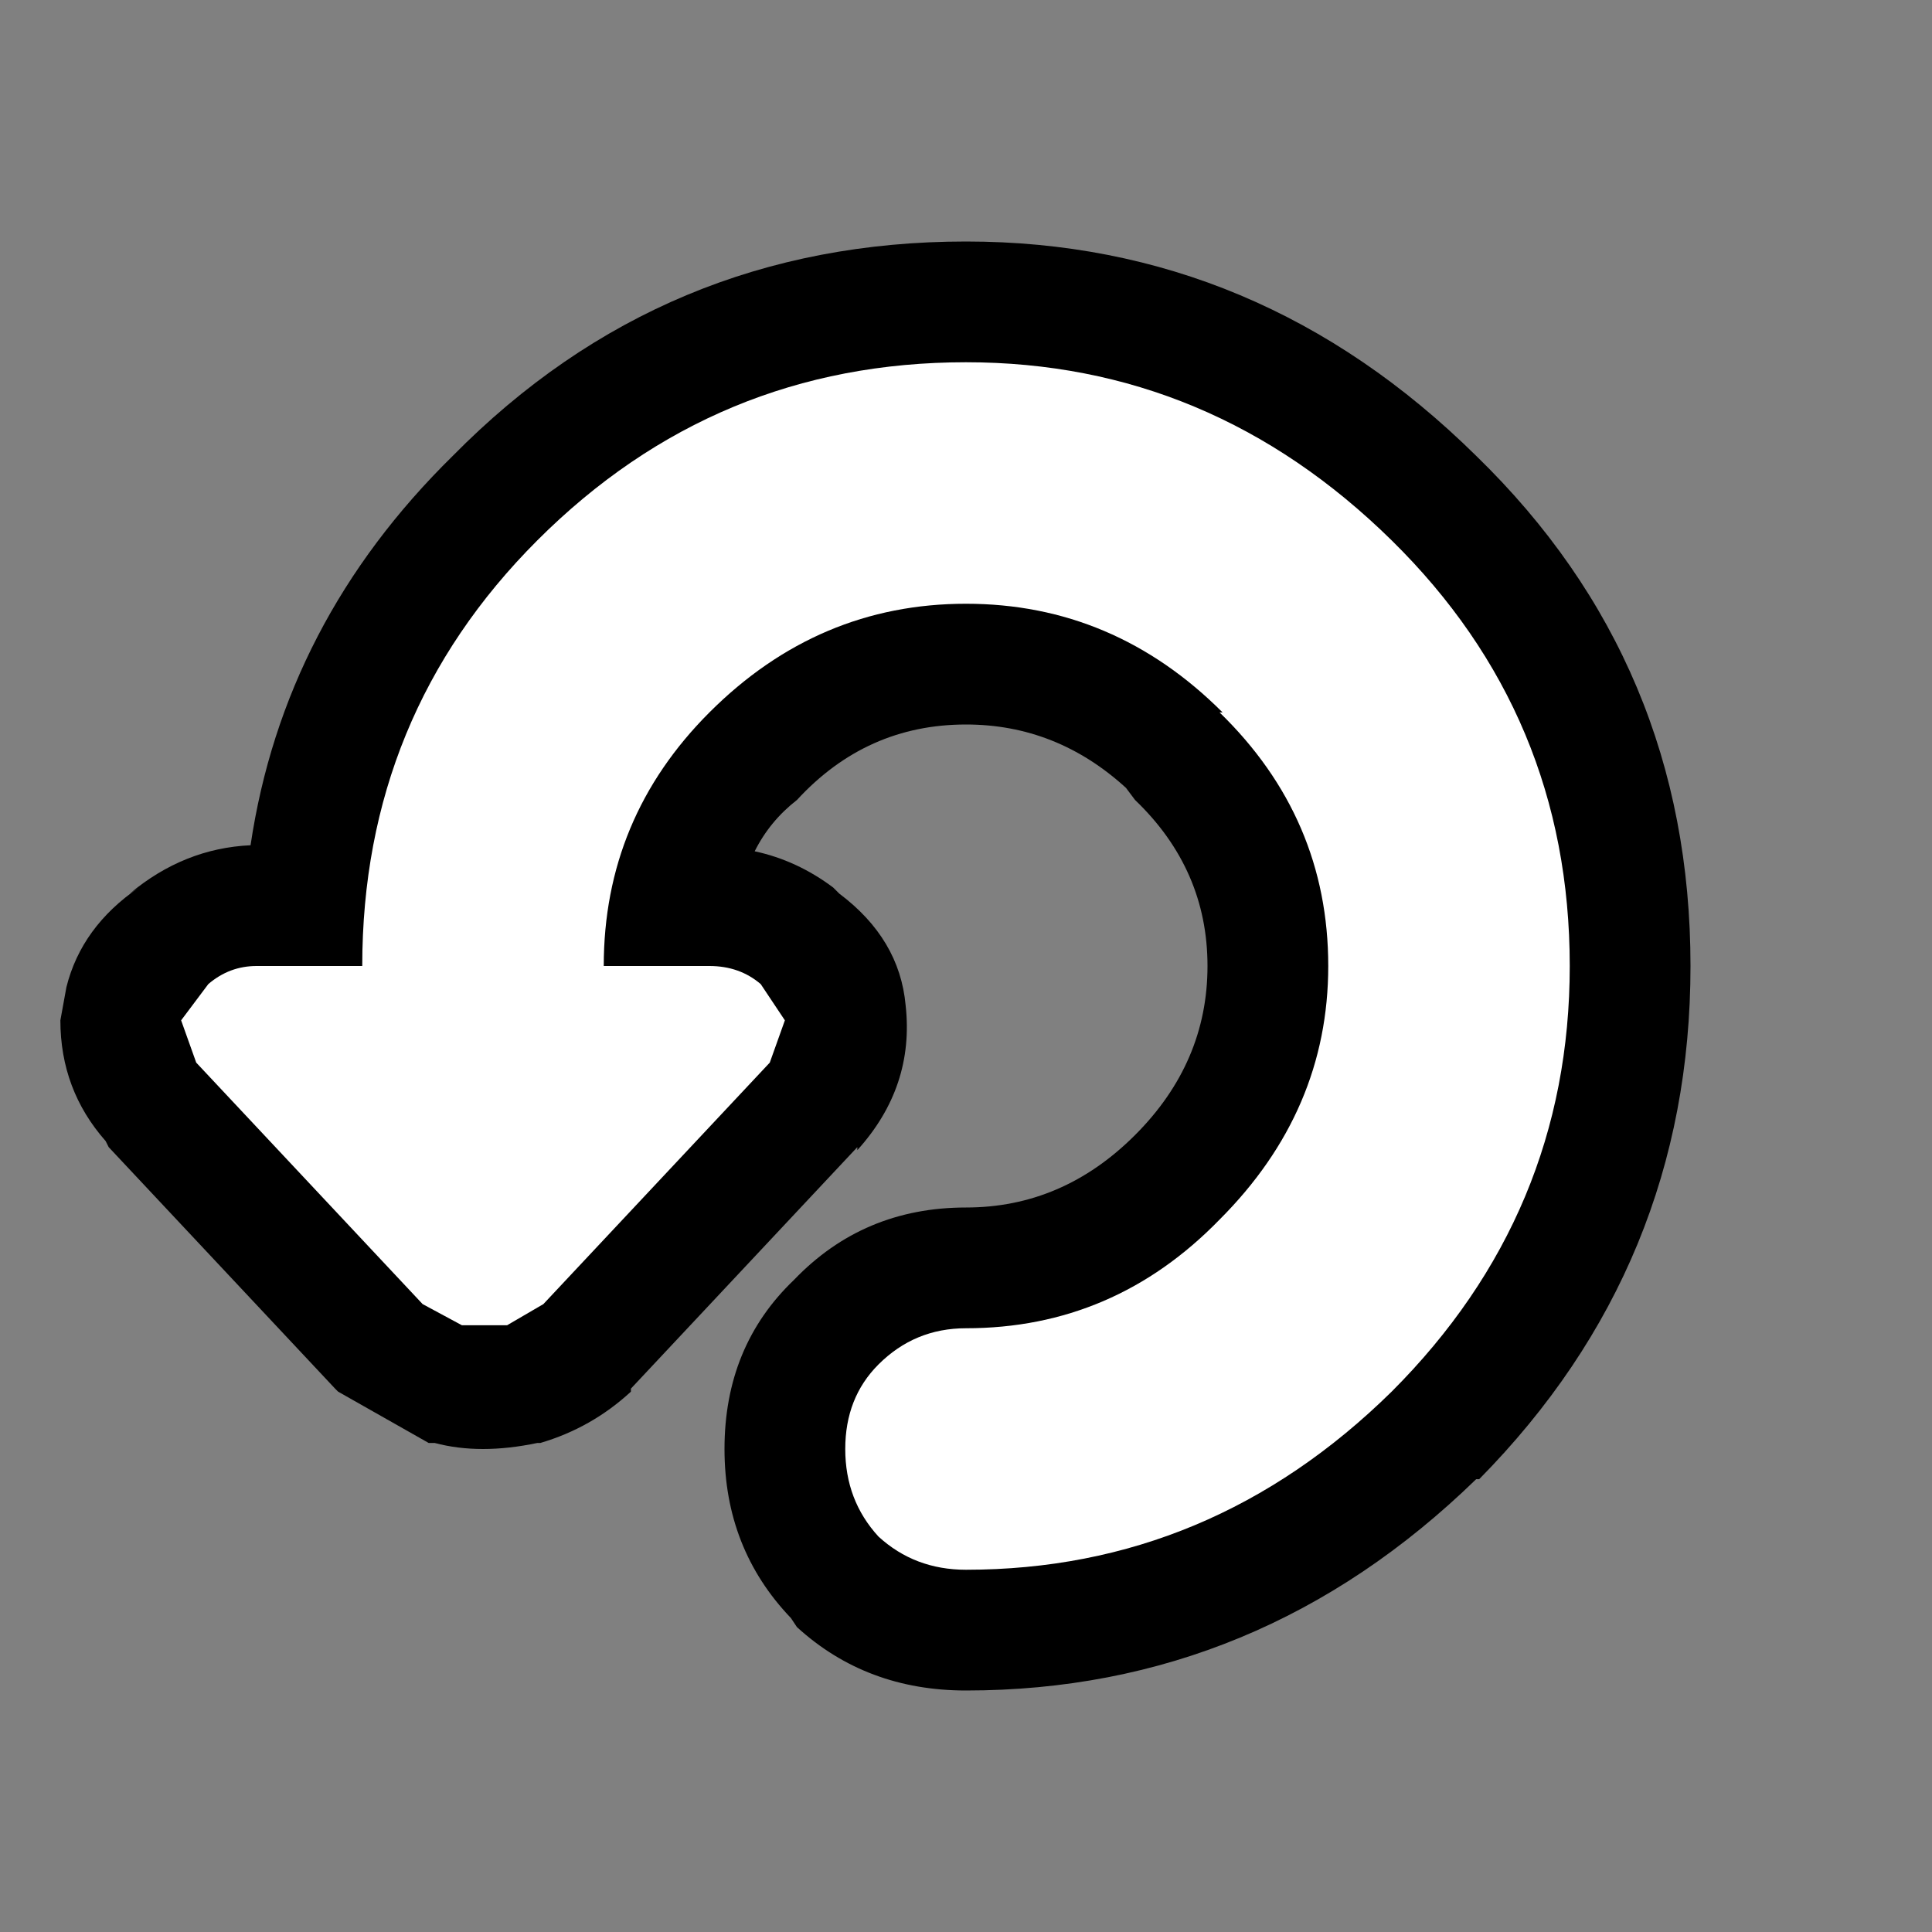
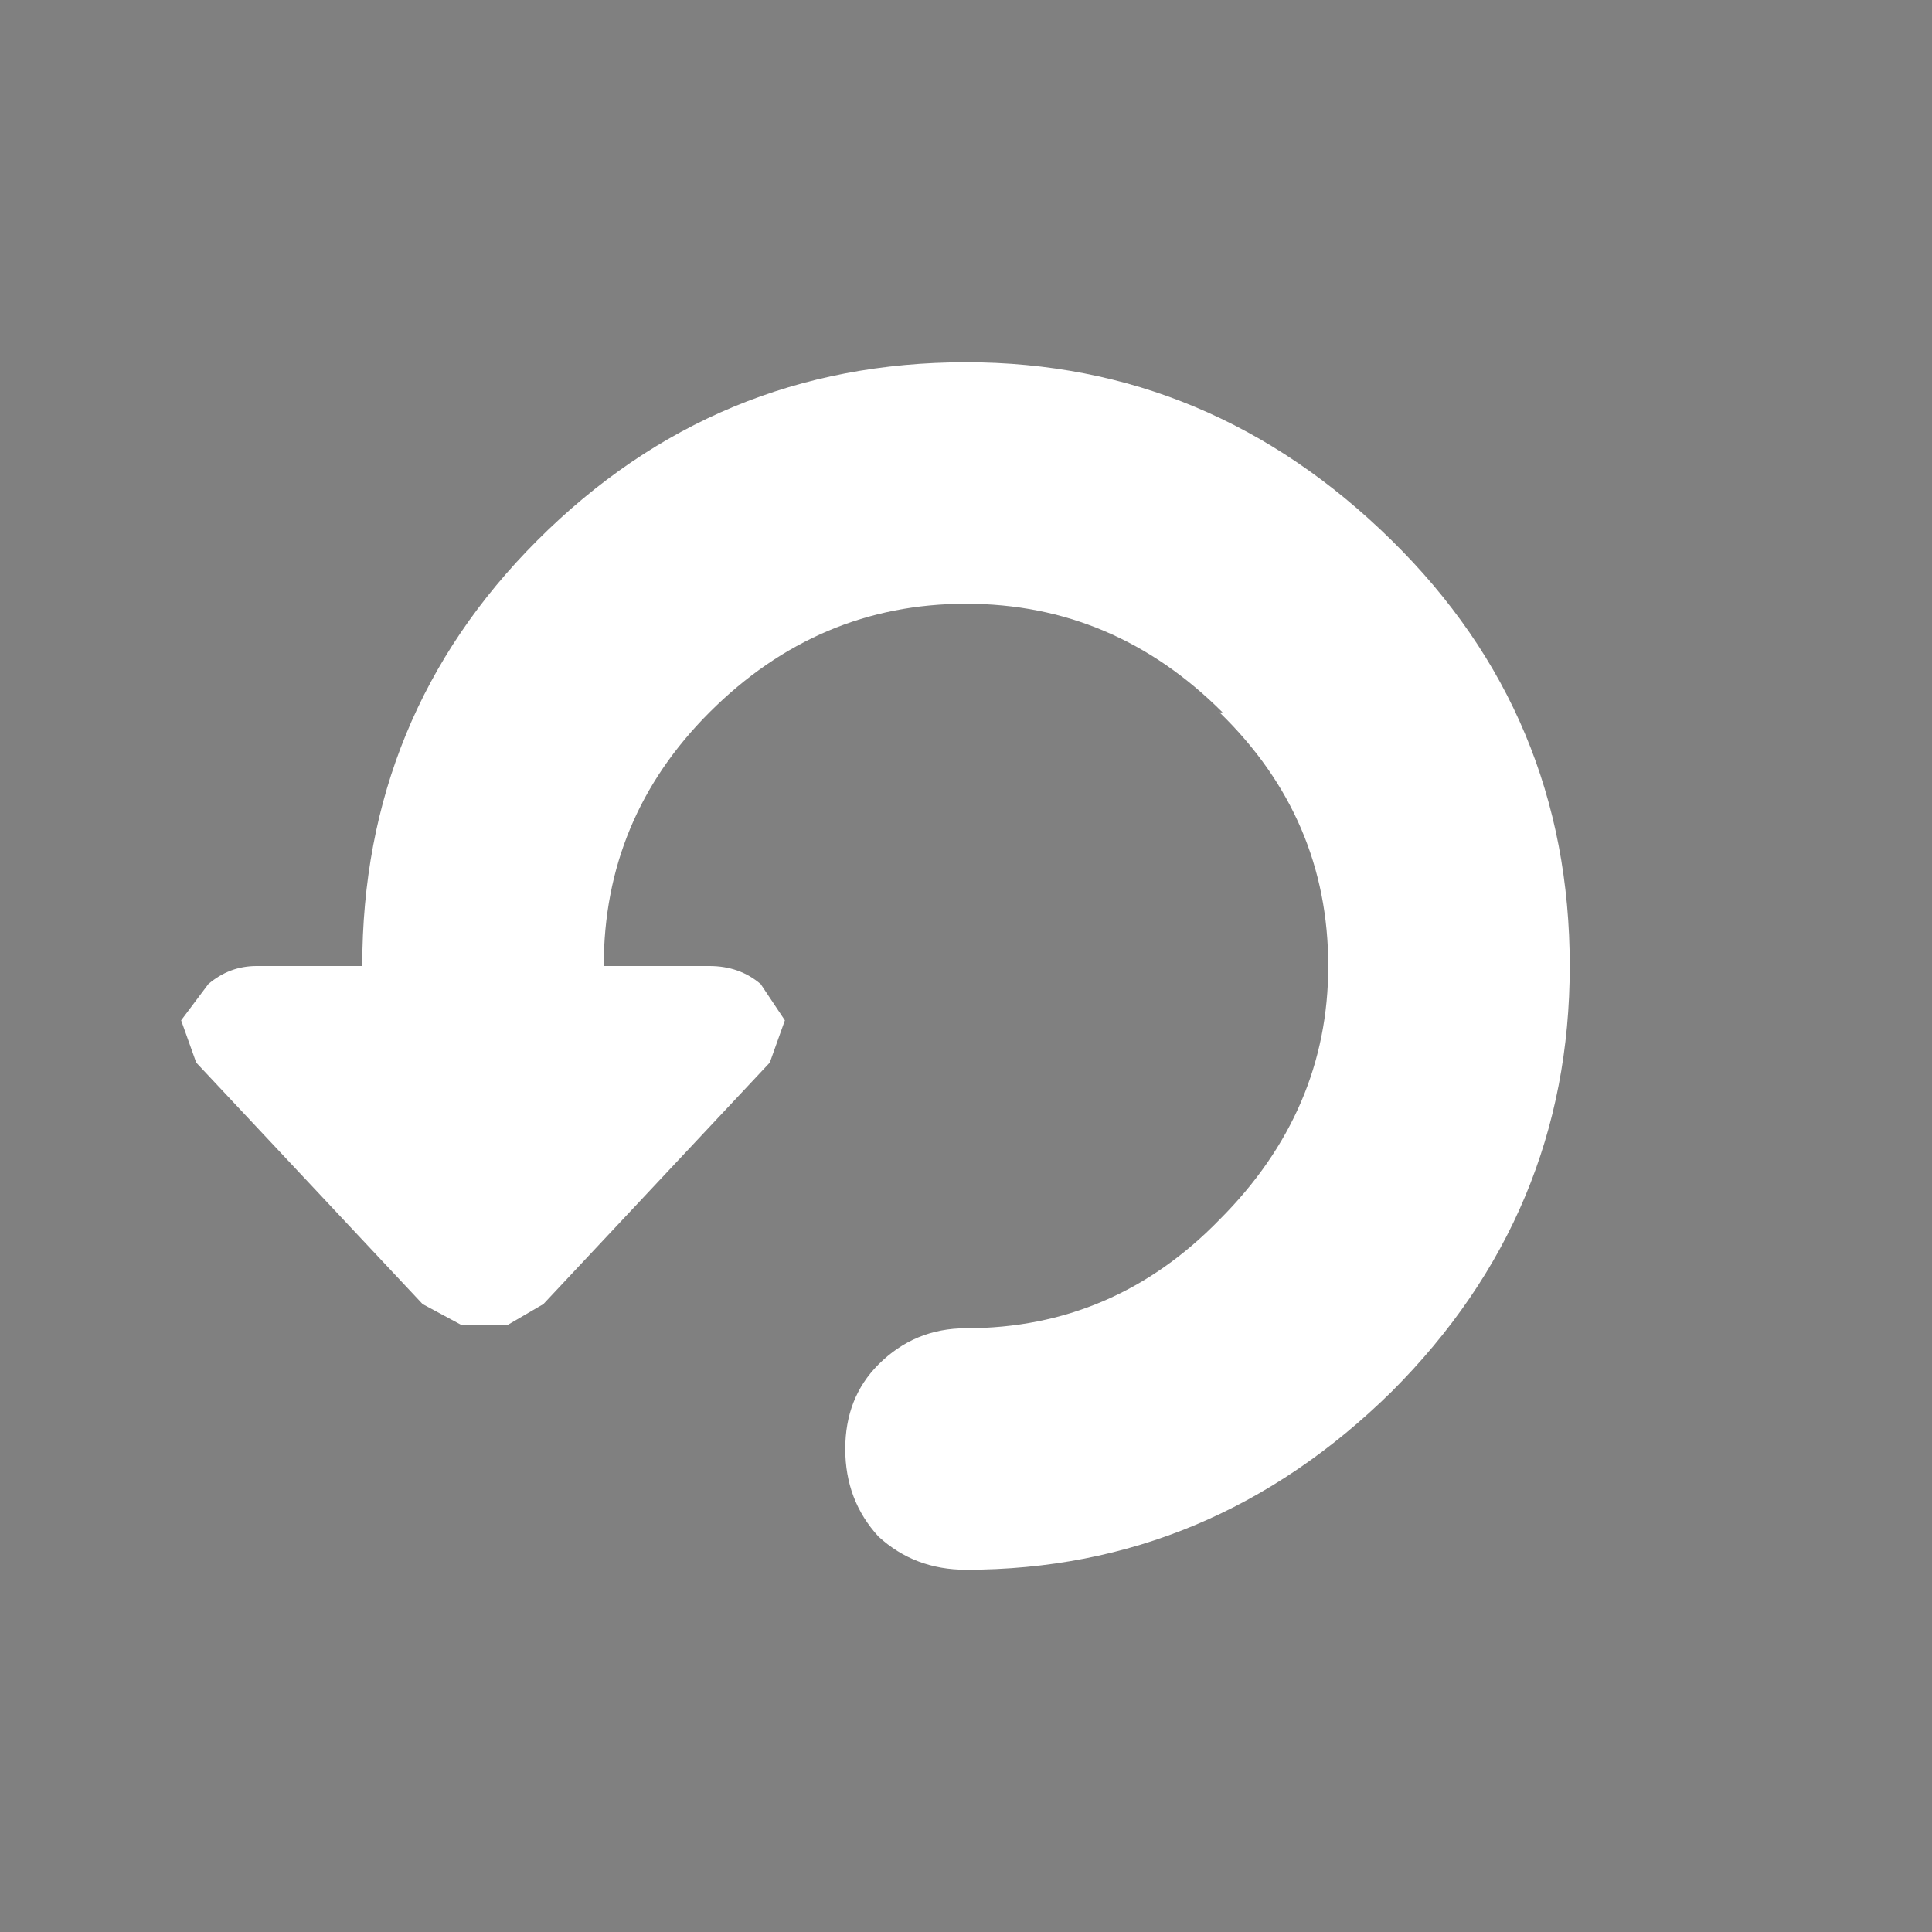
<svg xmlns="http://www.w3.org/2000/svg" width="32" height="32">
  <rect width="100%" height="100%" fill="#808080" stroke="none" />
  <defs />
  <g>
-     <path stroke="none" fill="#000000" d="M20 16 Q20 14.4 18.8 13.25 L18.65 13.05 Q17.5 12 16 12 14.35 12 13.2 13.25 12.75 13.6 12.5 14.1 13.2 14.25 13.8 14.7 L13.9 14.8 Q14.9 15.55 15 16.65 15.15 18 14.2 19.05 L14.2 19 10.45 23 10.45 23.05 Q9.8 23.65 8.95 23.9 L8.9 23.9 Q7.95 24.1 7.2 23.9 L7.1 23.9 5.6 23.05 5.55 23 1.8 19 1.75 18.9 Q1 18.05 1 16.9 L1.1 16.35 Q1.35 15.35 2.3 14.7 L2.15 14.8 Q3.05 14.05 4.15 14 4.7 10.3 7.5 7.55 11 4 16 4 20.85 4 24.45 7.55 28 11 28 16 28 20.95 24.5 24.5 L24.45 24.5 Q20.85 28 16 28 14.35 28 13.2 26.95 L13.1 26.8 Q12 25.65 12 24 12 22.3 13.15 21.2 14.3 20 16 20 17.6 20 18.8 18.8 20 17.6 20 16" />
    <path stroke="none" fill="#FFFFFF" d="M23.05 23.05 Q20.05 26 16 26 15.15 26 14.55 25.45 14 24.85 14 24 14 23.15 14.55 22.6 15.15 22 16 22 18.45 22 20.2 20.2 22 18.4 22 16 22 13.55 20.2 11.8 L20.25 11.8 Q18.45 10 16 10 13.55 10 11.75 11.8 10 13.55 10 16 L11.75 16 Q12.25 16 12.6 16.3 L13 16.9 12.75 17.6 9 21.6 8.4 21.95 7.65 21.95 7 21.6 3.25 17.6 3 16.9 3.45 16.3 Q3.8 16 4.25 16 L6 16 Q6 11.85 8.9 8.95 11.85 6 16 6 20.05 6 23.05 8.95 26 11.85 26 16 26 20.1 23.05 23.05" />
  </g>
</svg>